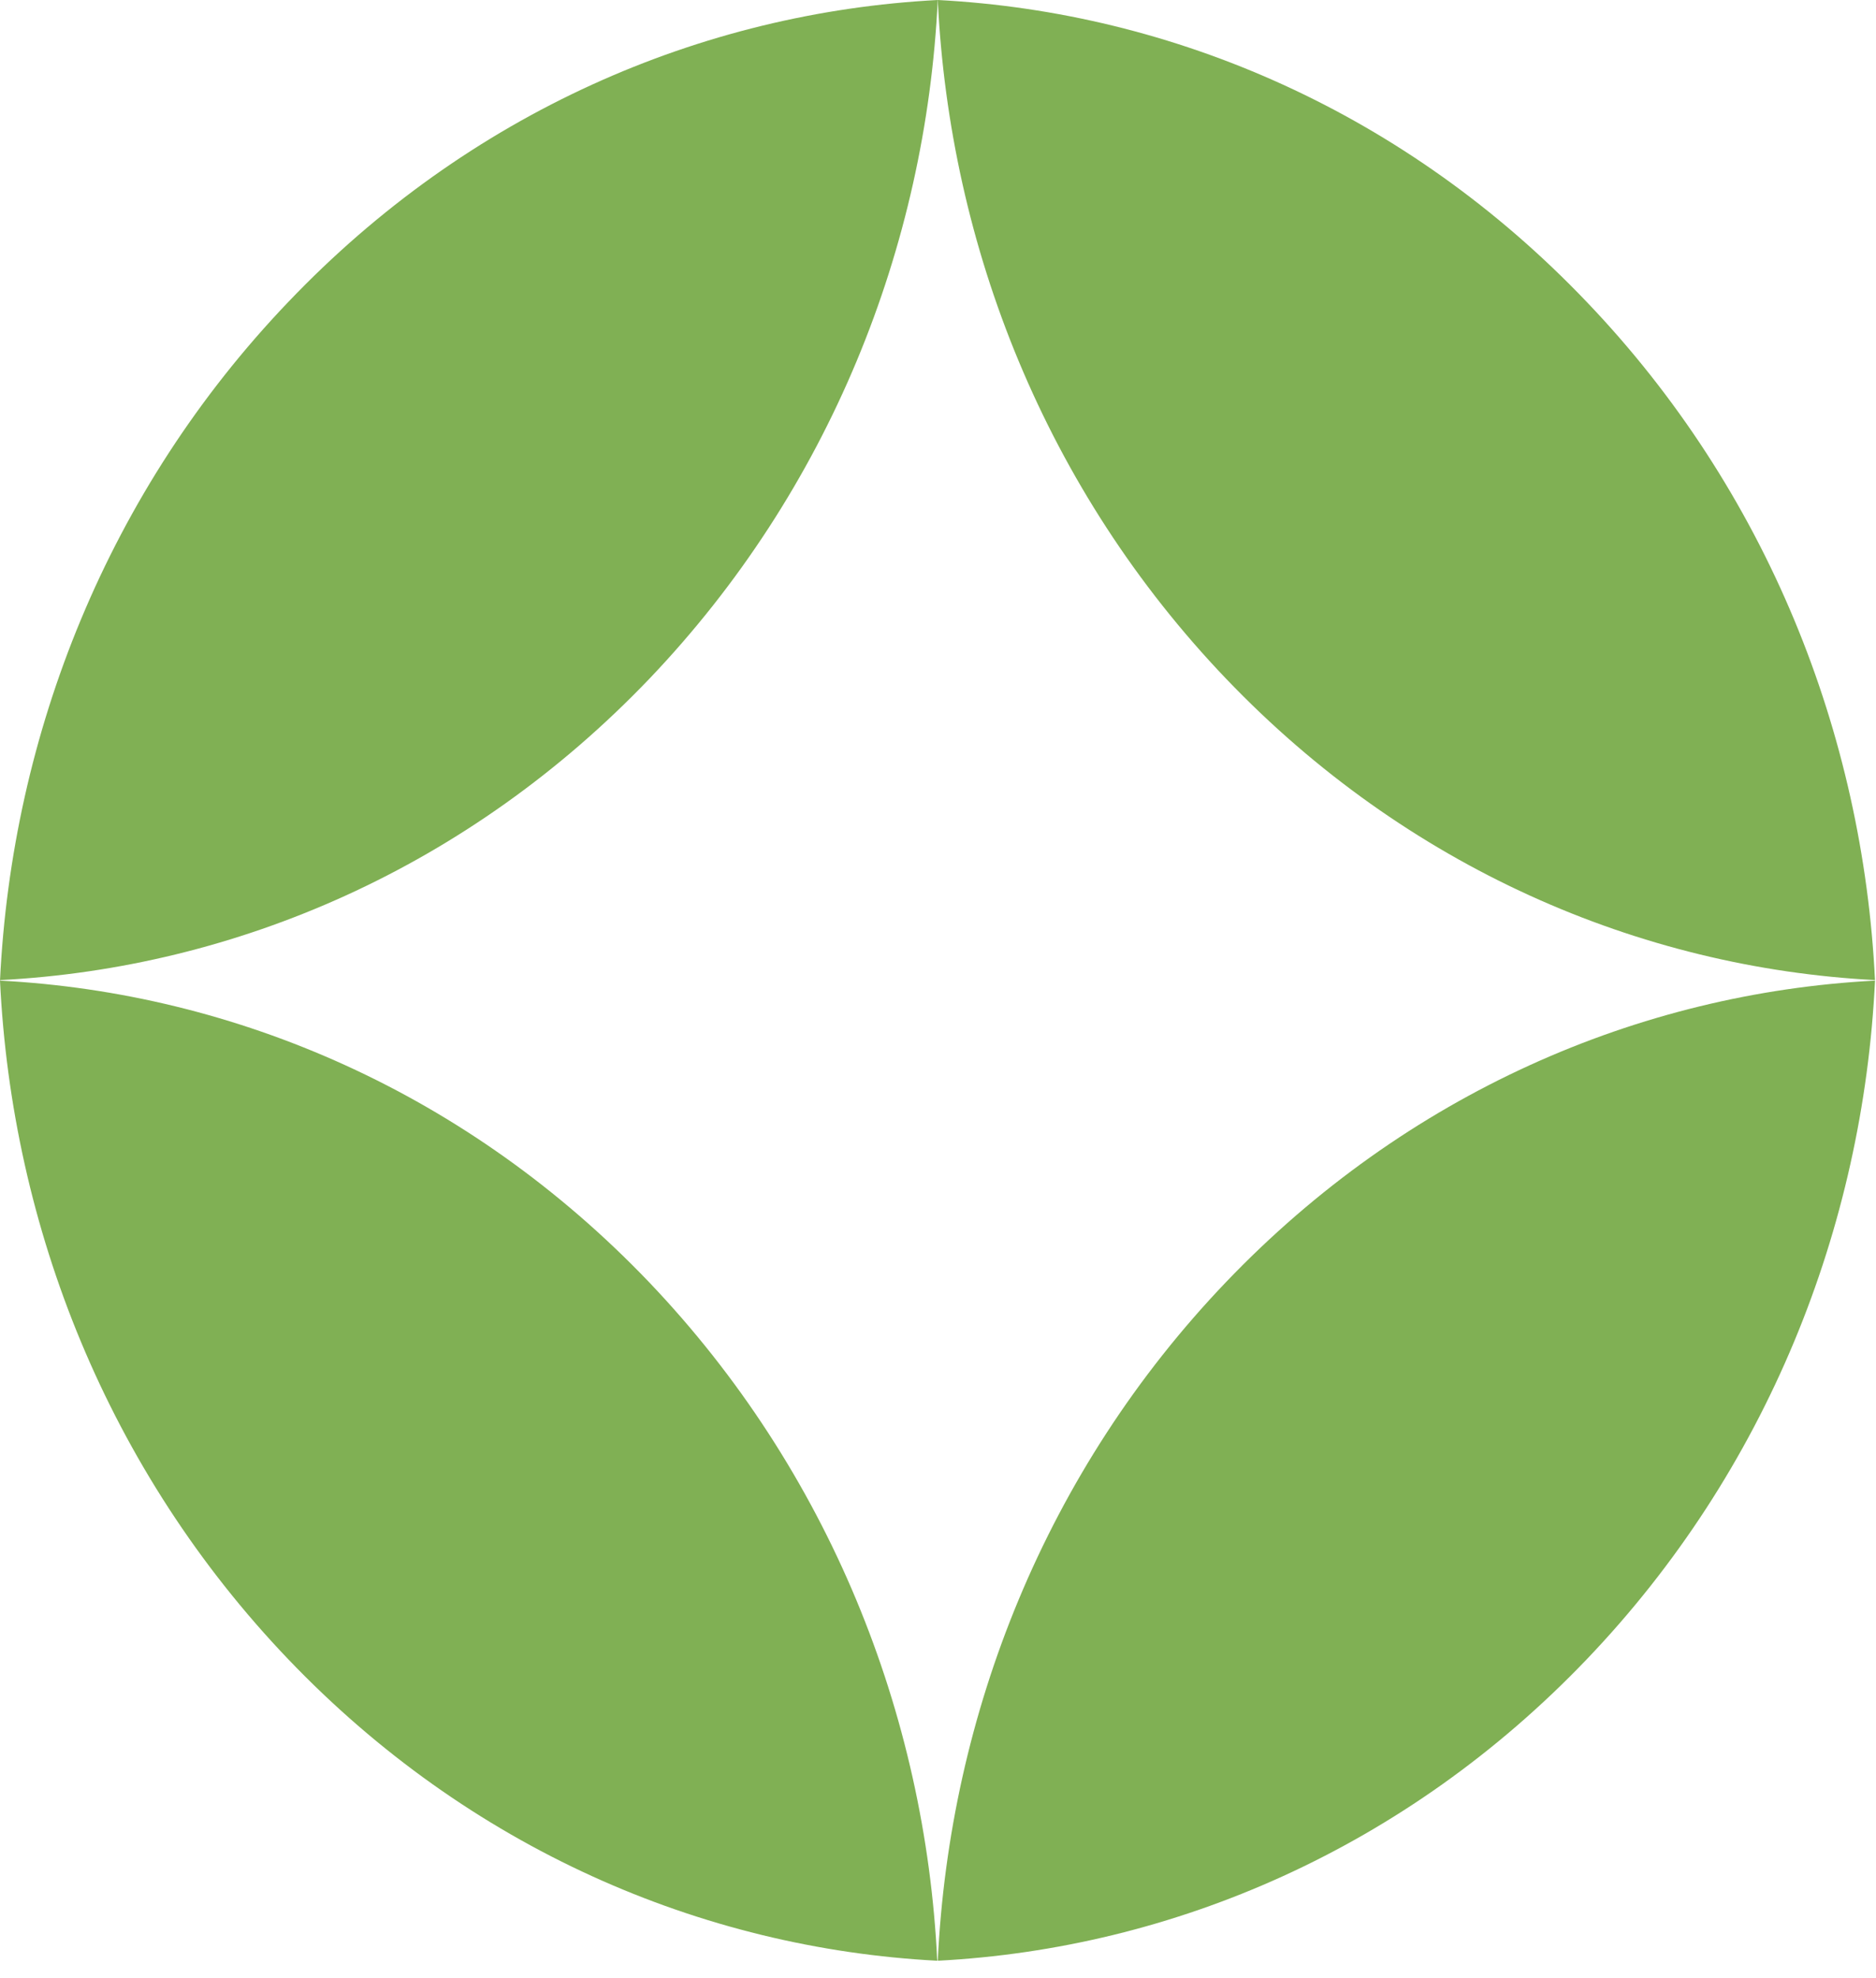
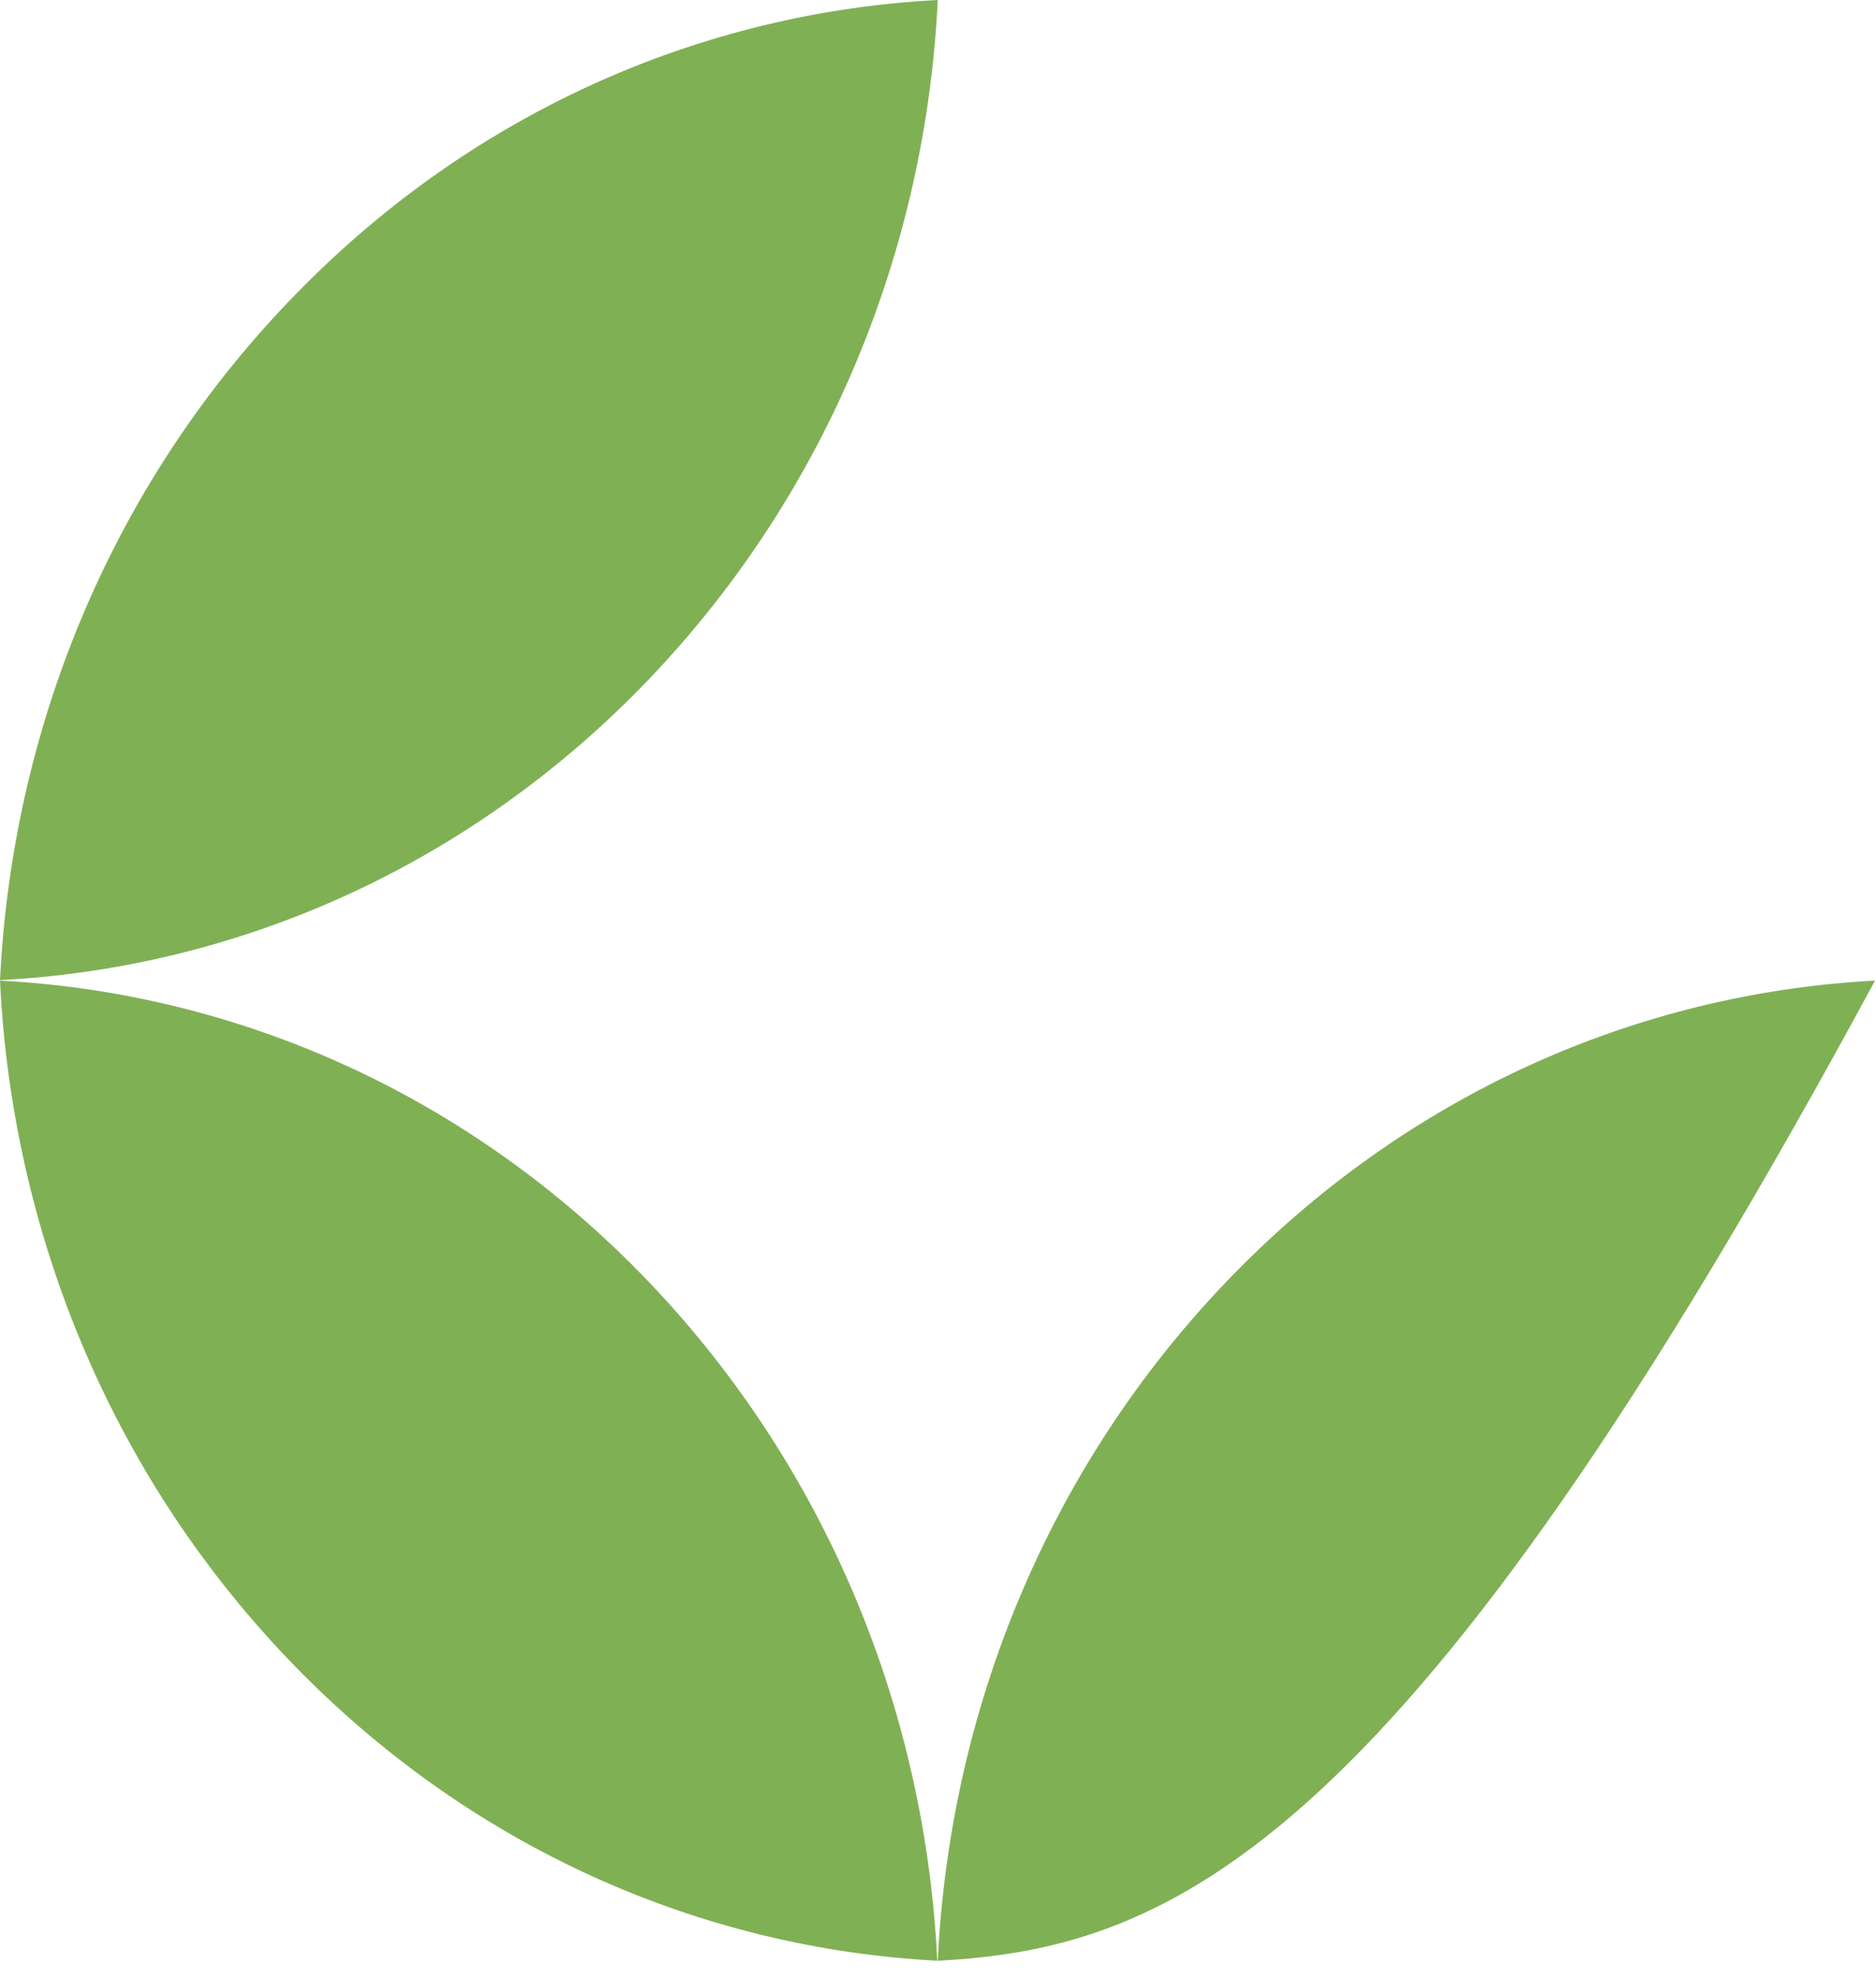
<svg xmlns="http://www.w3.org/2000/svg" width="55" height="58" viewBox="0 0 55 58" fill="none">
  <path fill-rule="evenodd" clip-rule="evenodd" d="M1.52588e-05 28.751C0.347 21.514 3.164 14.383 8.452 8.853C13.739 3.309 20.558 0.363 27.493 0C27.146 7.237 24.314 14.368 19.041 19.897C13.754 25.427 6.935 28.373 0.014 28.735L1.52588e-05 28.751Z" fill="#80B054" />
-   <path fill-rule="evenodd" clip-rule="evenodd" d="M54.971 28.751C54.624 21.514 51.807 14.383 46.52 8.853C41.232 3.309 34.413 0.363 27.493 0C27.84 7.237 30.657 14.368 35.944 19.897C41.232 25.427 48.051 28.373 54.971 28.735V28.751Z" fill="#80B054" />
  <path fill-rule="evenodd" clip-rule="evenodd" d="M1.52588e-05 28.75C0.347 35.987 3.164 43.118 8.452 48.648C13.739 54.177 20.558 57.123 27.478 57.486C27.132 50.249 24.3 43.118 19.027 37.589C13.739 32.059 6.92 29.113 1.52588e-05 28.75Z" fill="#80B054" />
-   <path fill-rule="evenodd" clip-rule="evenodd" d="M54.971 28.75C54.624 35.987 51.807 43.118 46.52 48.648C41.232 54.177 34.413 57.123 27.493 57.486C27.84 50.249 30.657 43.118 35.944 37.589C41.232 32.059 48.051 29.113 54.971 28.75Z" fill="#80B054" />
+   <path fill-rule="evenodd" clip-rule="evenodd" d="M54.971 28.75C41.232 54.177 34.413 57.123 27.493 57.486C27.84 50.249 30.657 43.118 35.944 37.589C41.232 32.059 48.051 29.113 54.971 28.75Z" fill="#80B054" />
</svg>